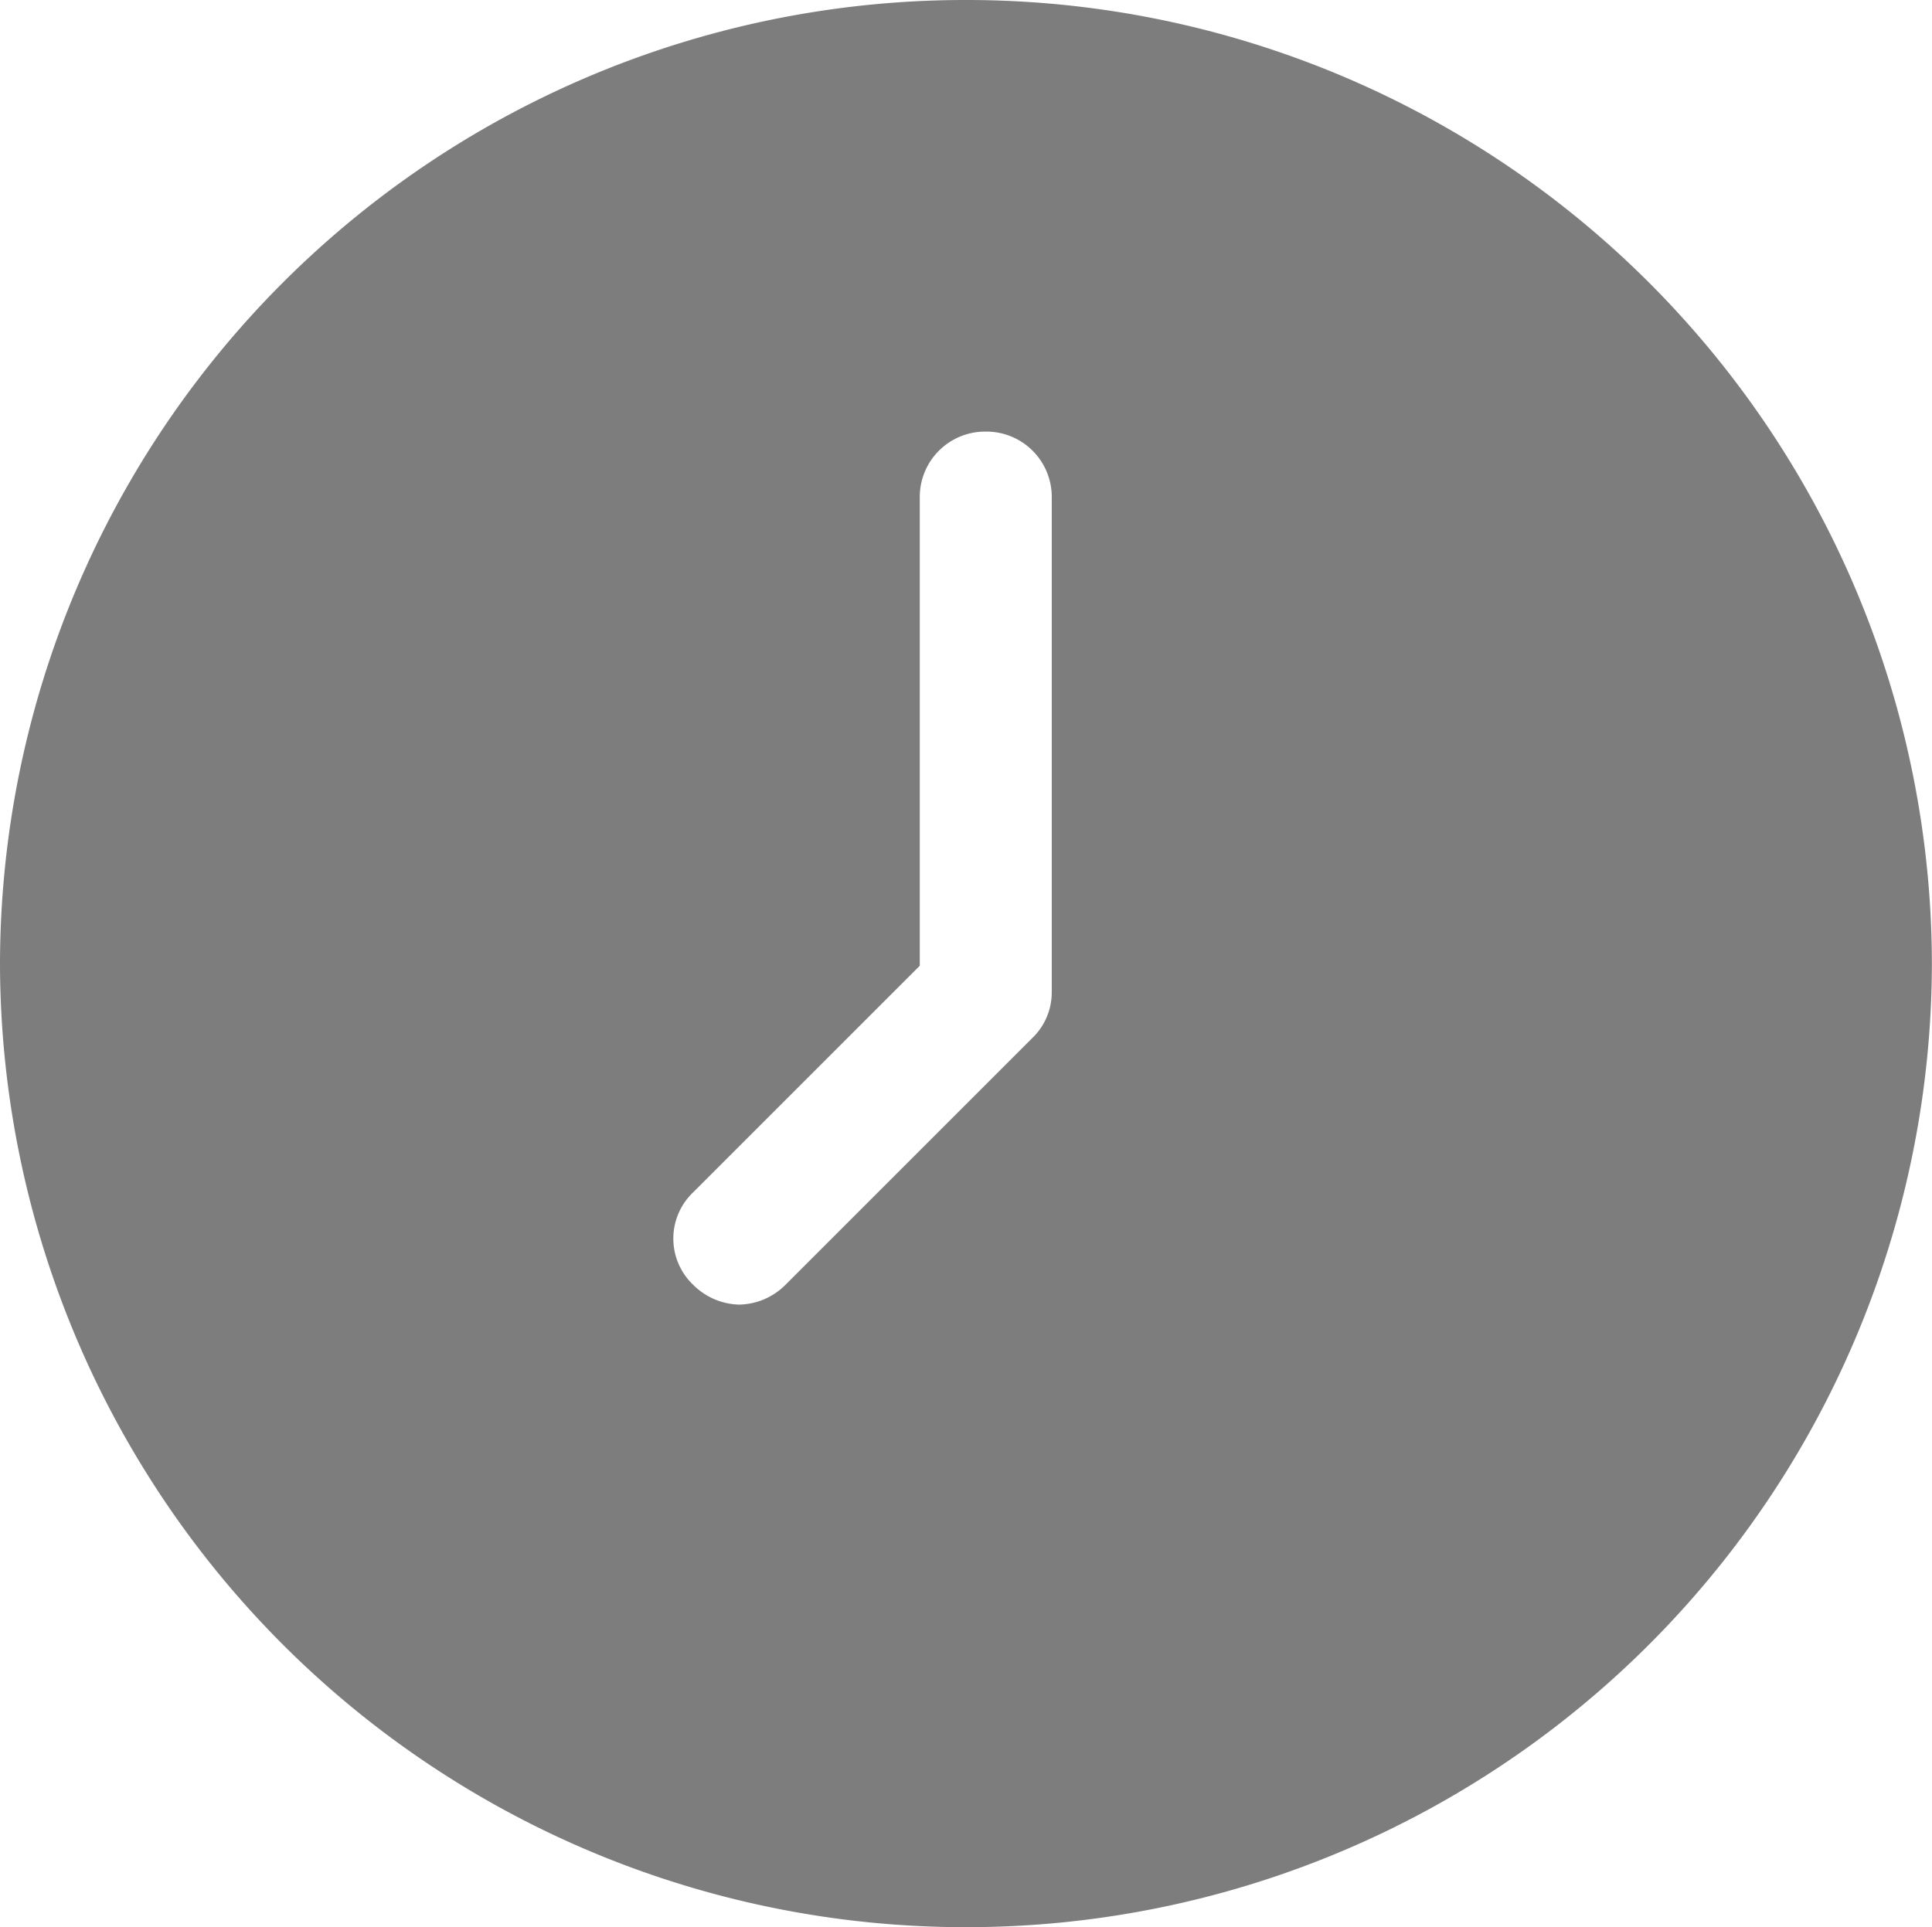
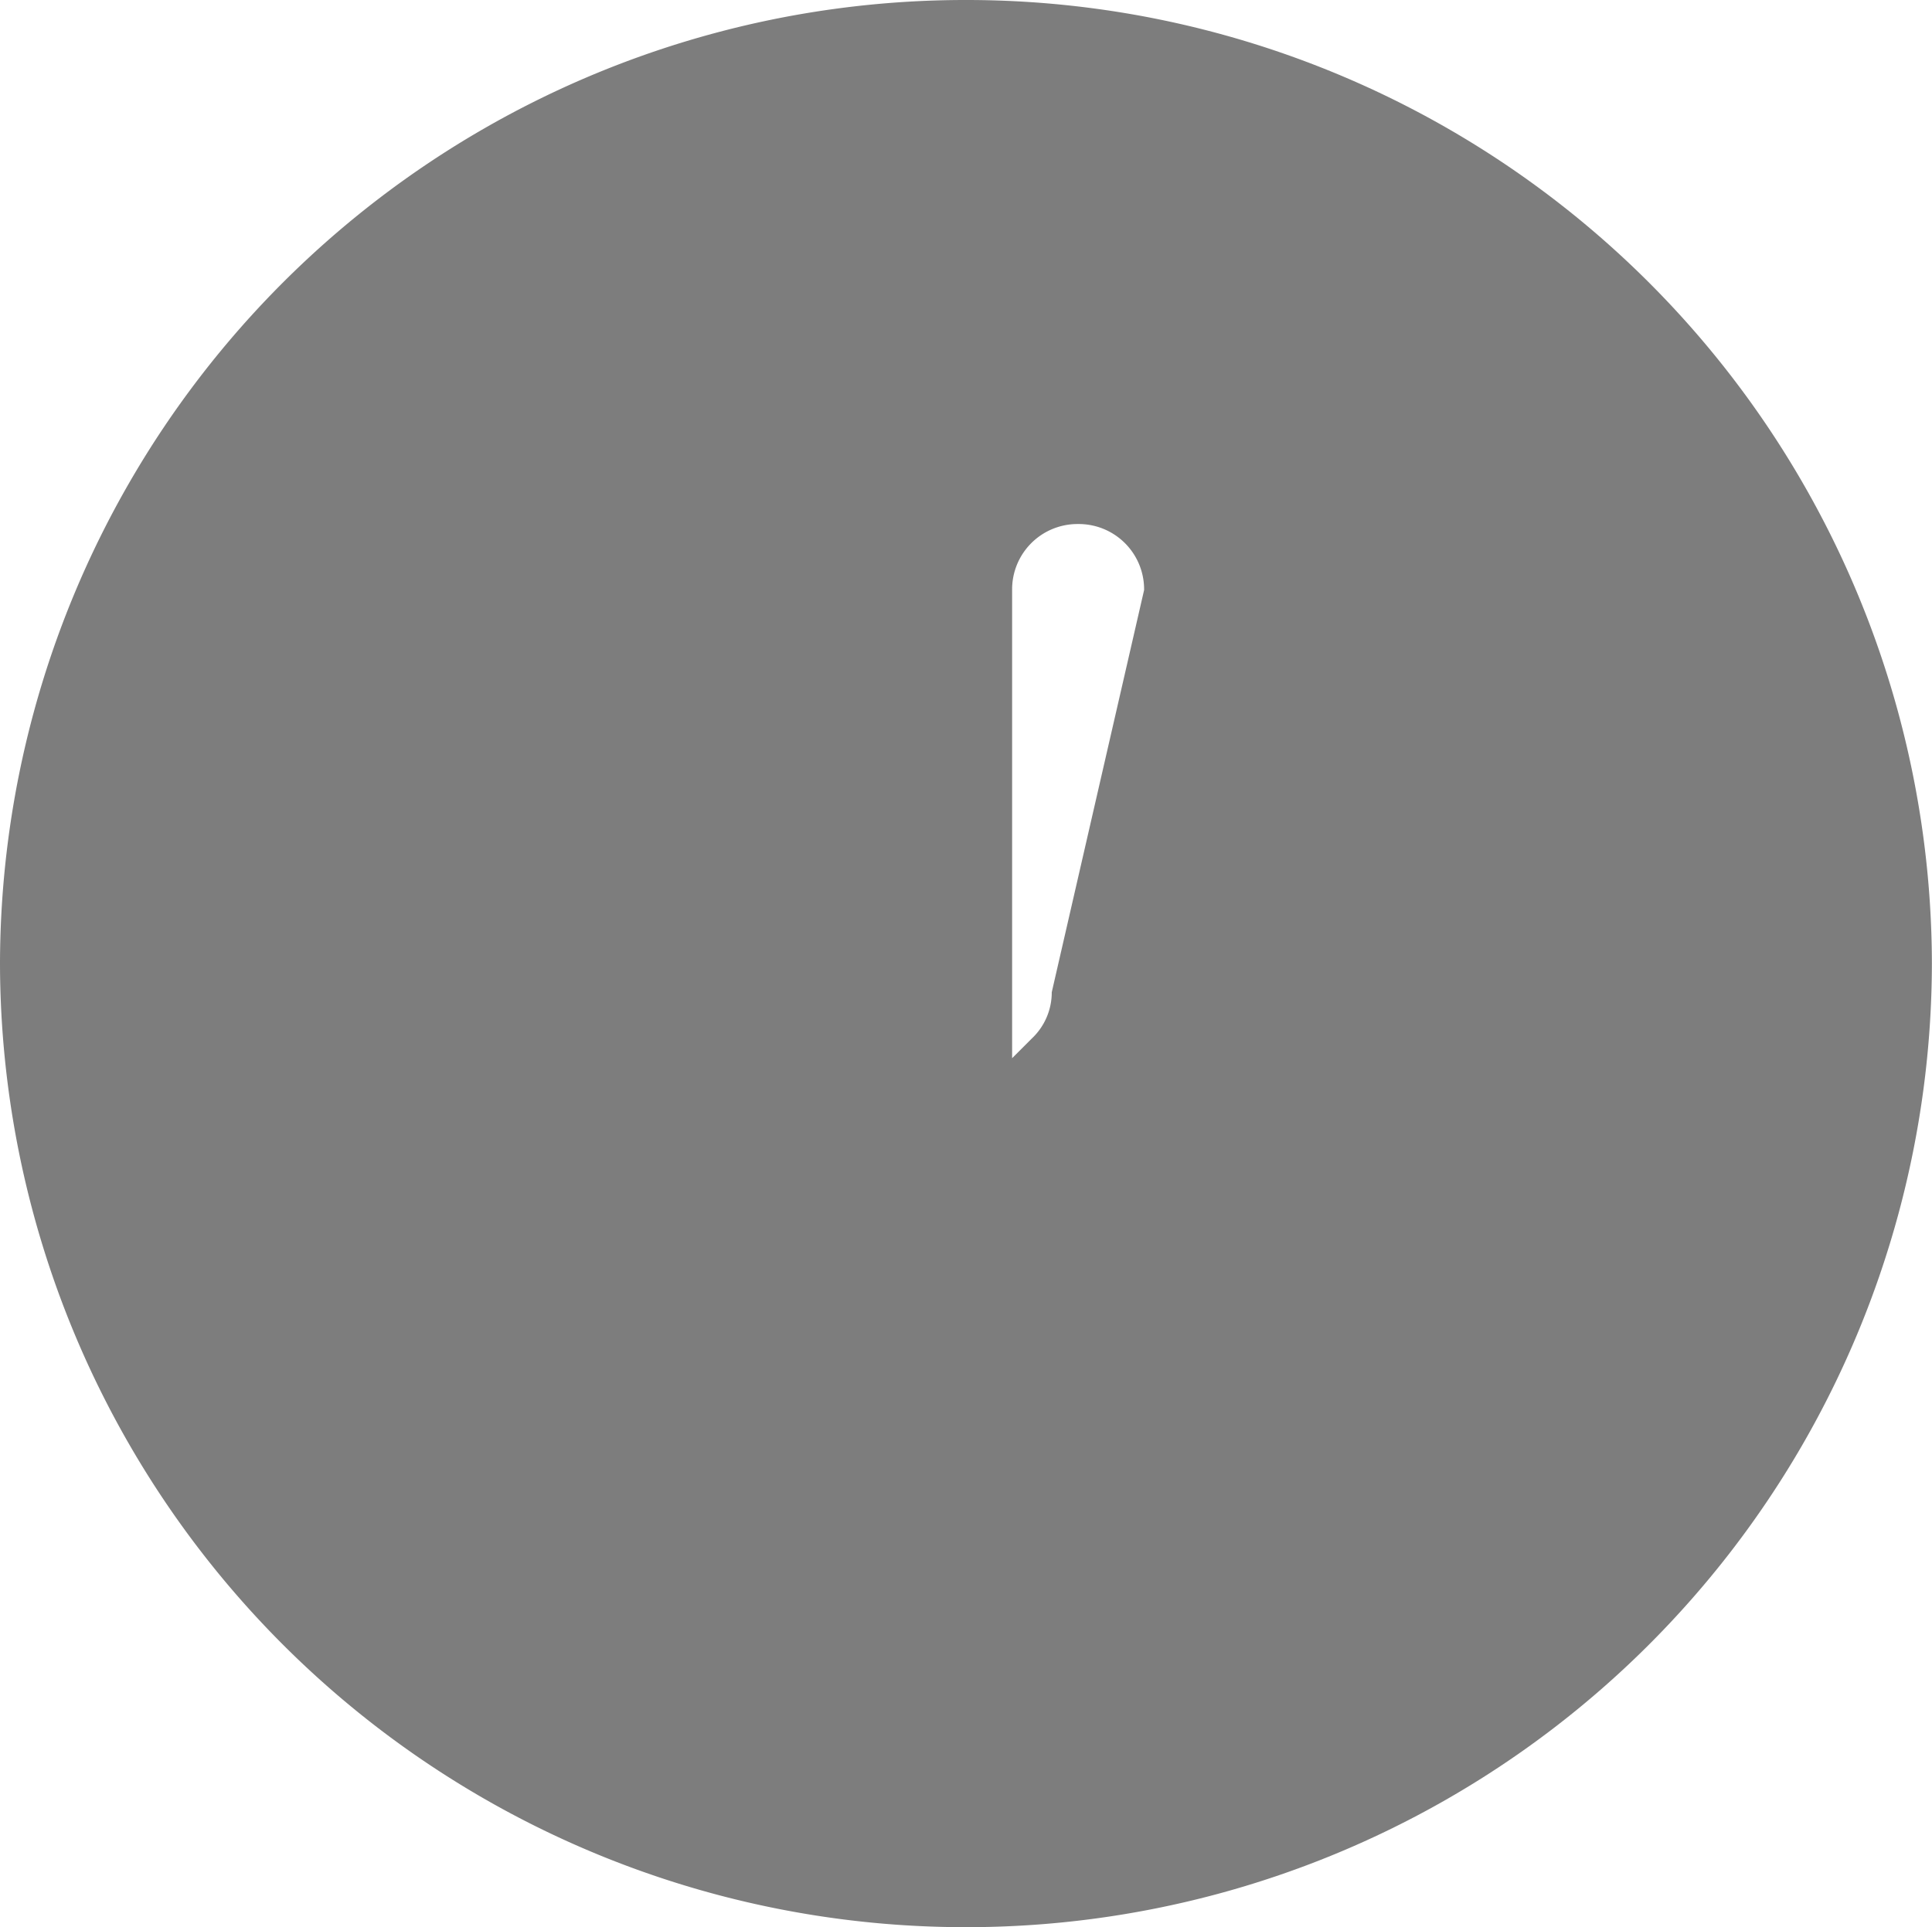
<svg xmlns="http://www.w3.org/2000/svg" id="Component_7_1" data-name="Component 7 – 1" width="17.741" height="17.7" viewBox="0 0 17.741 17.7">
-   <path id="Path_29" data-name="Path 29" d="M593.87-544.372a8.865,8.865,0,0,0-8.87,8.85,8.865,8.865,0,0,0,8.87,8.85,8.865,8.865,0,0,0,8.87-8.85A8.865,8.865,0,0,0,593.87-544.372Zm.788,9.113a.582.582,0,0,1-.182.424l-2.263,2.263a.615.615,0,0,1-.424.182.617.617,0,0,1-.424-.182.586.586,0,0,1,0-.849l2.081-2.081v-4.3a.6.6,0,0,1,.606-.606.6.6,0,0,1,.606.606Z" transform="translate(-585 544.372)" fill="#7d7d7d" />
+   <path id="Path_29" data-name="Path 29" d="M593.87-544.372a8.865,8.865,0,0,0-8.87,8.85,8.865,8.865,0,0,0,8.87,8.85,8.865,8.865,0,0,0,8.87-8.85A8.865,8.865,0,0,0,593.87-544.372Zm.788,9.113a.582.582,0,0,1-.182.424l-2.263,2.263l2.081-2.081v-4.3a.6.6,0,0,1,.606-.606.6.6,0,0,1,.606.606Z" transform="translate(-585 544.372)" fill="#7d7d7d" />
</svg>